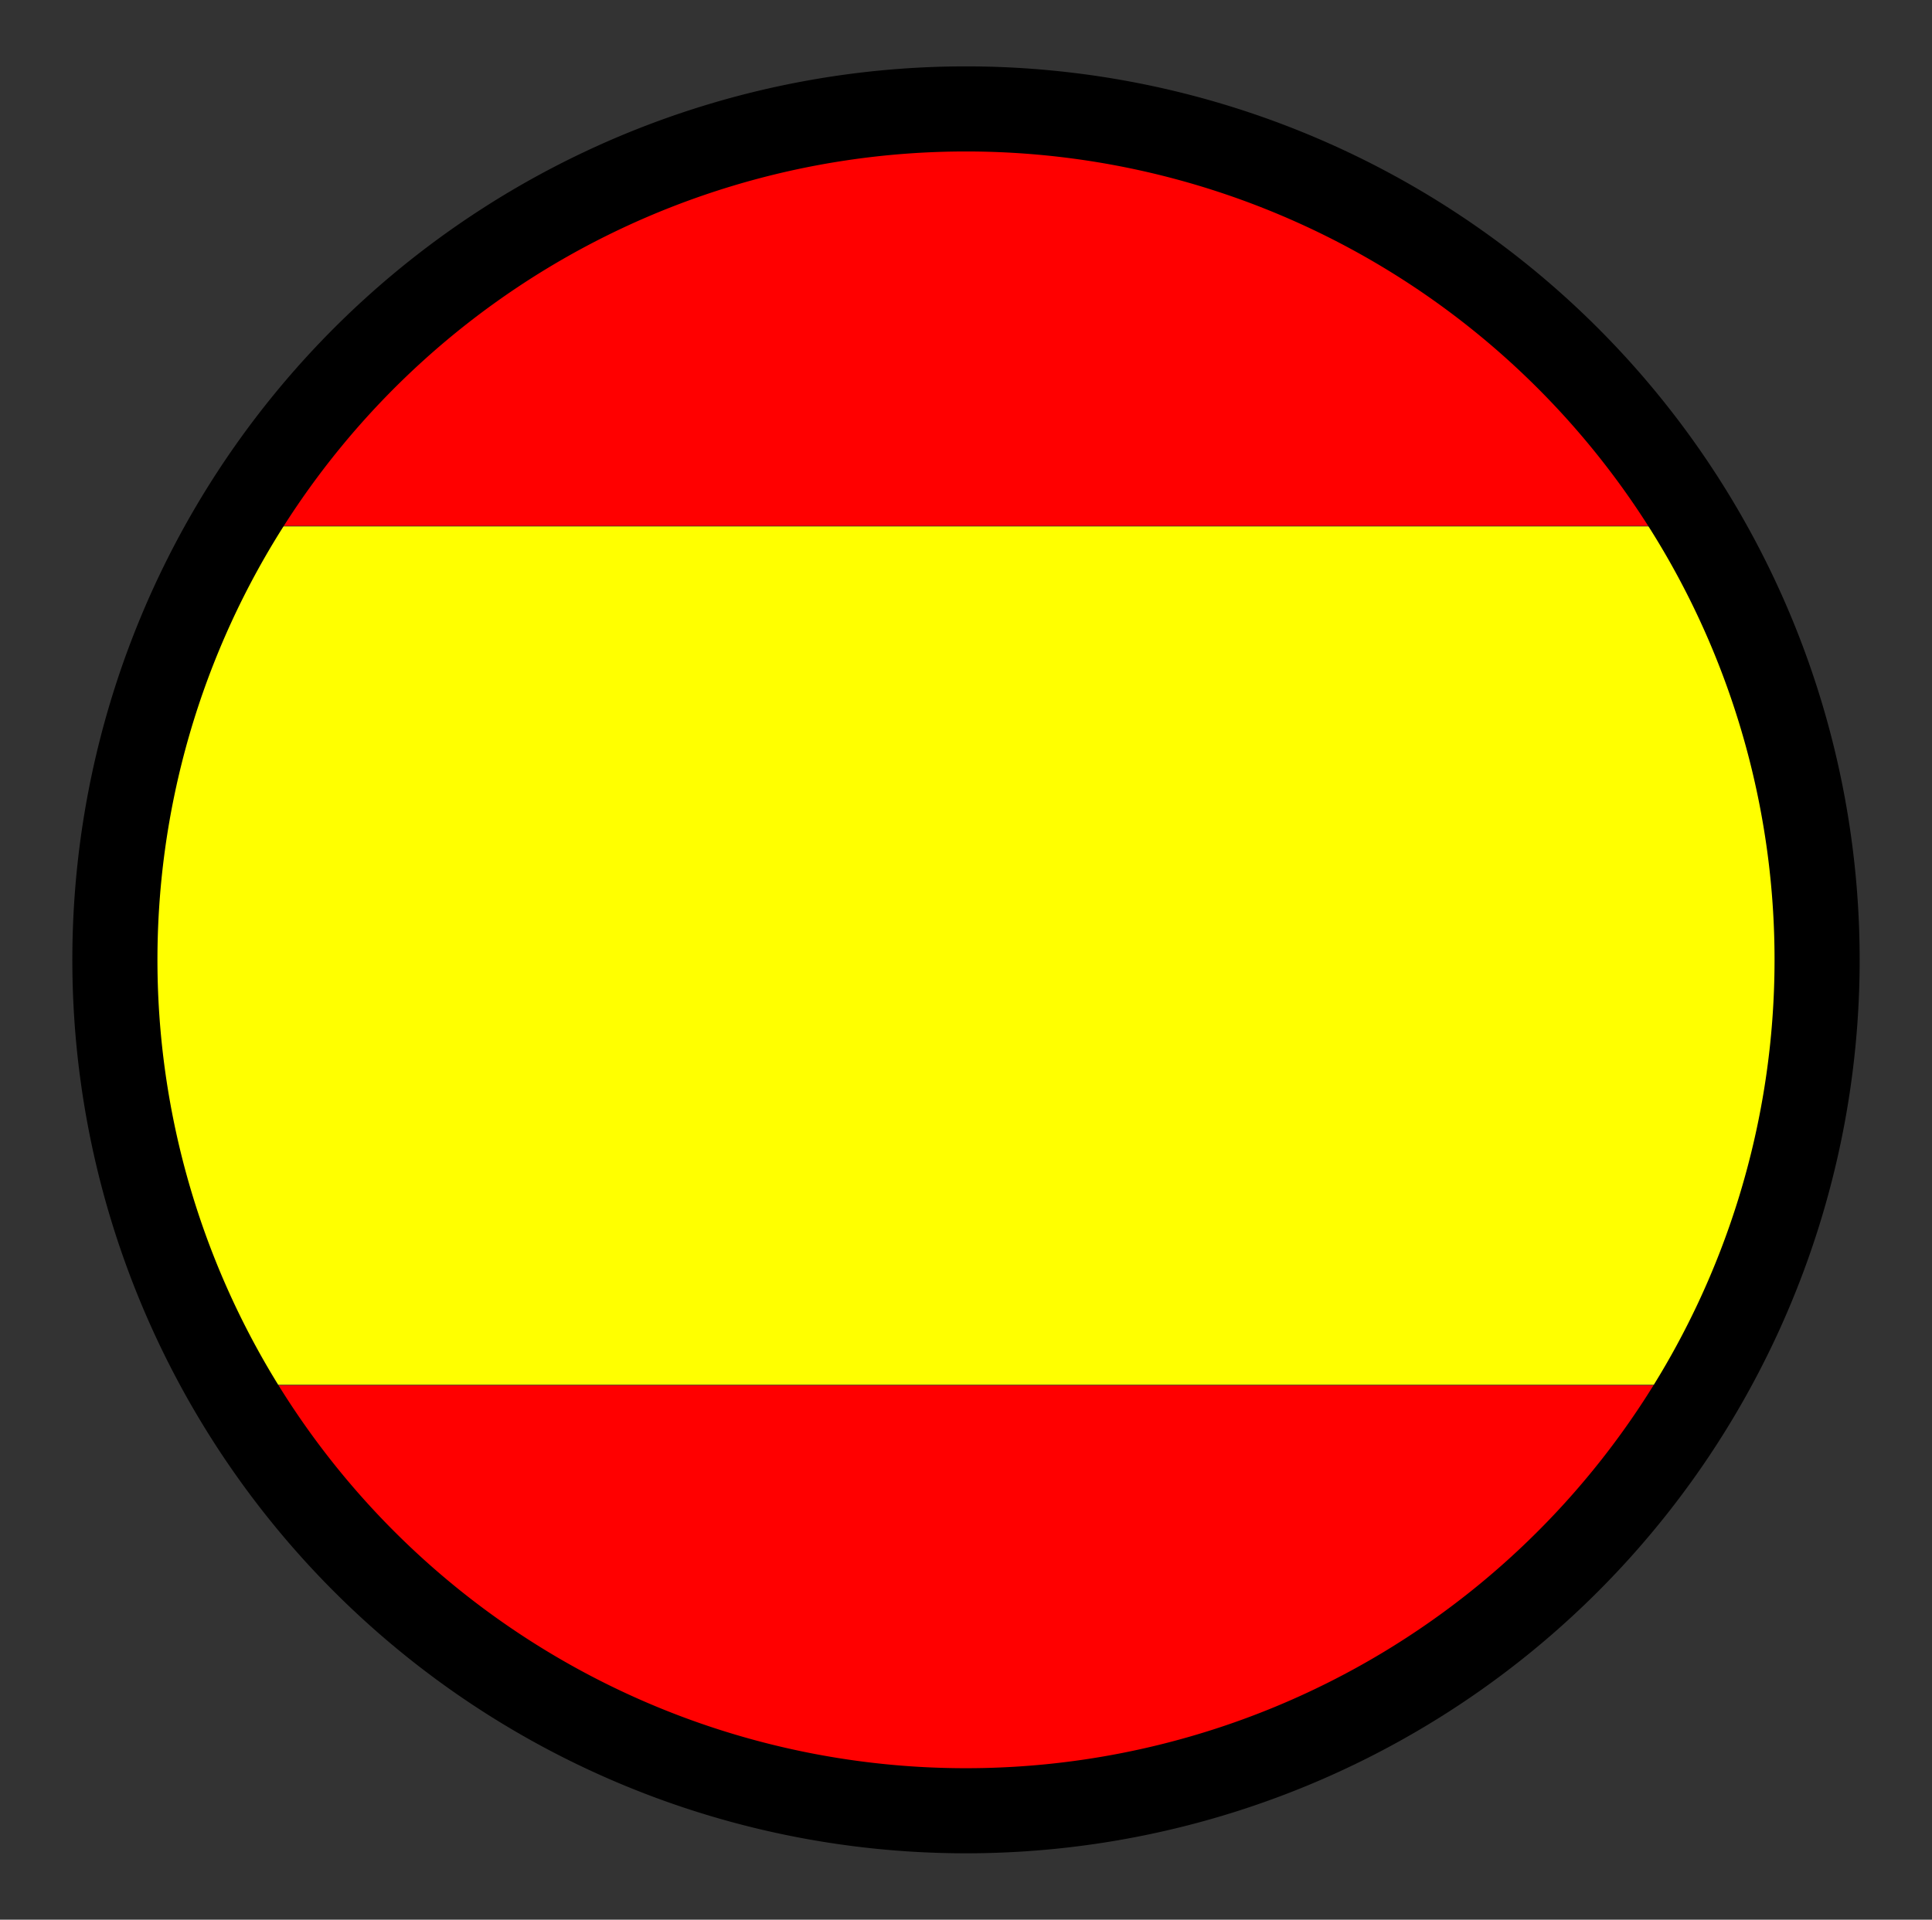
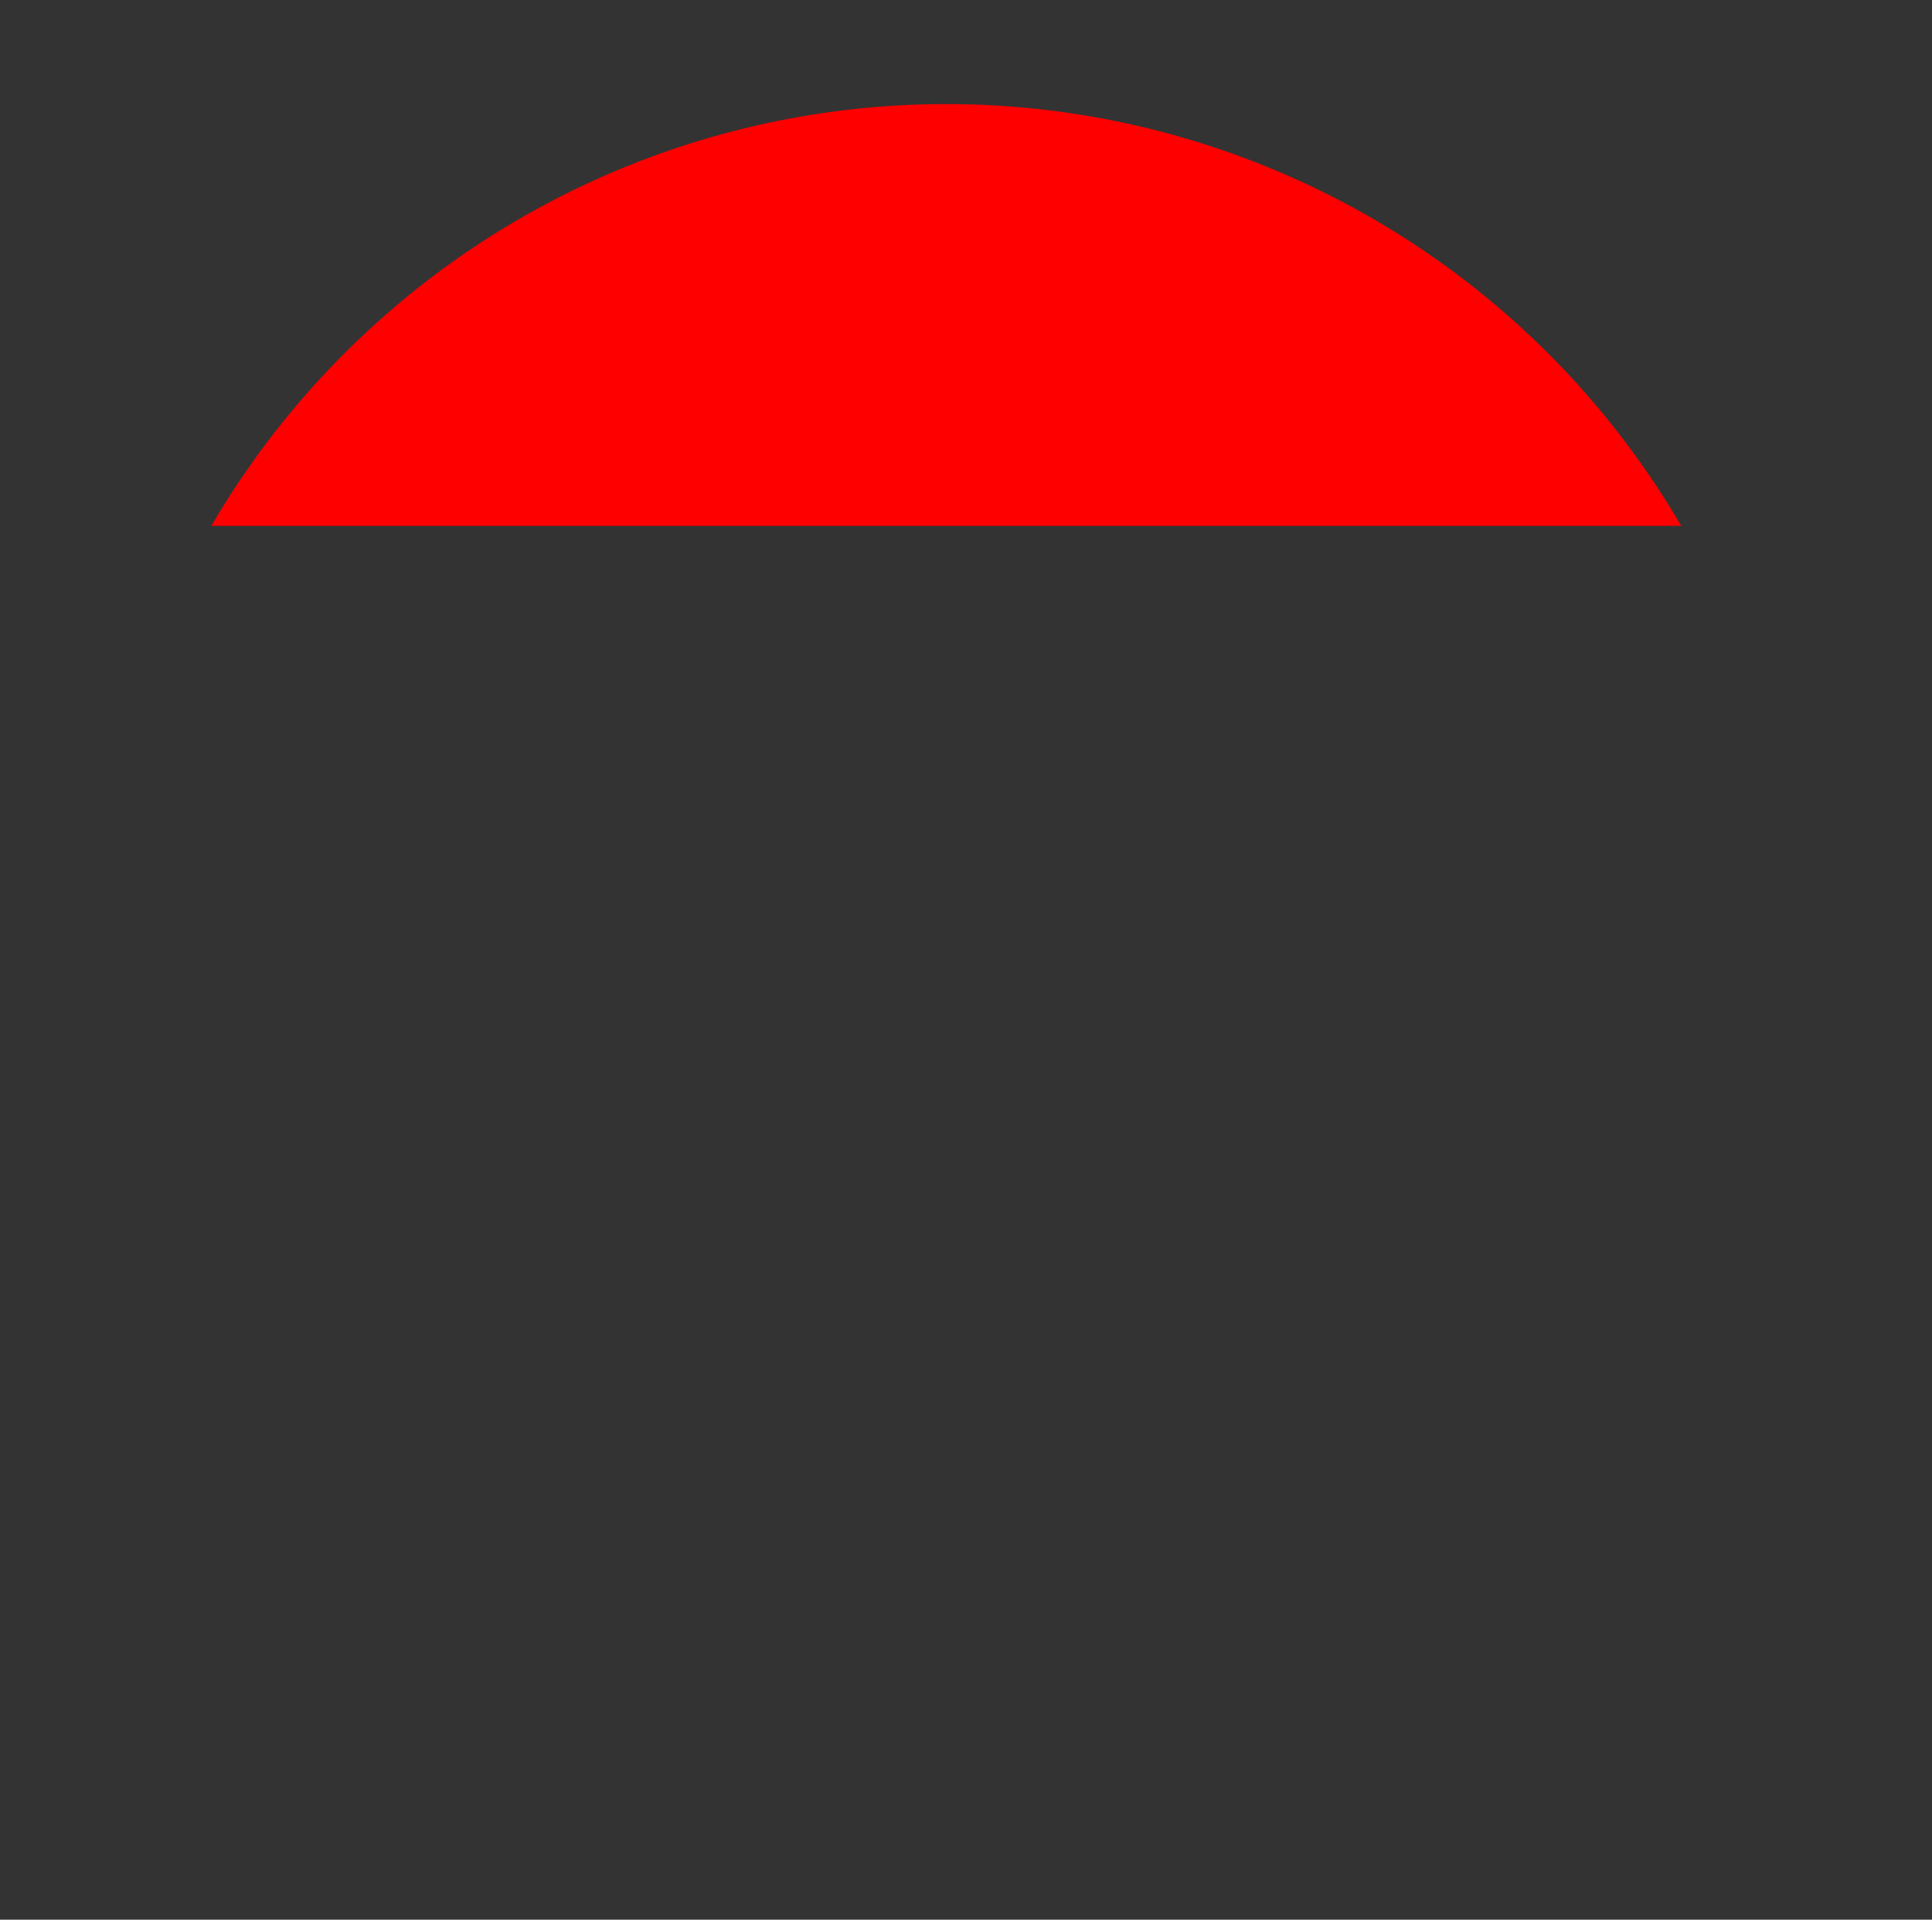
<svg xmlns="http://www.w3.org/2000/svg" id="Calque_1" data-name="Calque 1" viewBox="0 0 68.1 67.68">
  <rect x="0" y="0" width="68.1" height="67.68" fill="#333333" stroke="none" />
  <defs>
    <style>.cls-1{fill:red;}.cls-2{fill:#ff0;}</style>
  </defs>
  <title>fPlan de travail 1</title>
-   <path class="cls-1" d="M33.28,63.67A30,30,0,0,0,59.16,48.84H7.45A30,30,0,0,0,33.28,63.67Z" />
  <path class="cls-1" d="M33.28,3.67A30,30,0,0,0,7.45,18.54H59.26A30,30,0,0,0,33.28,3.67Z" />
-   <path class="cls-2" d="M63.28,33.67A30,30,0,0,0,59.2,18.56H7.45a30,30,0,0,0,0,30.26H59.23A29.86,29.86,0,0,0,63.28,33.67Z" />
-   <path d="M62.55,33.86A28.5,28.5,0,1,1,34.05,5.34a28.5,28.5,0,0,1,28.5,28.52ZM34.05,2.34a31.5,31.5,0,1,0,31.5,31.5A31.5,31.5,0,0,0,34.05,2.34Z" />
</svg>